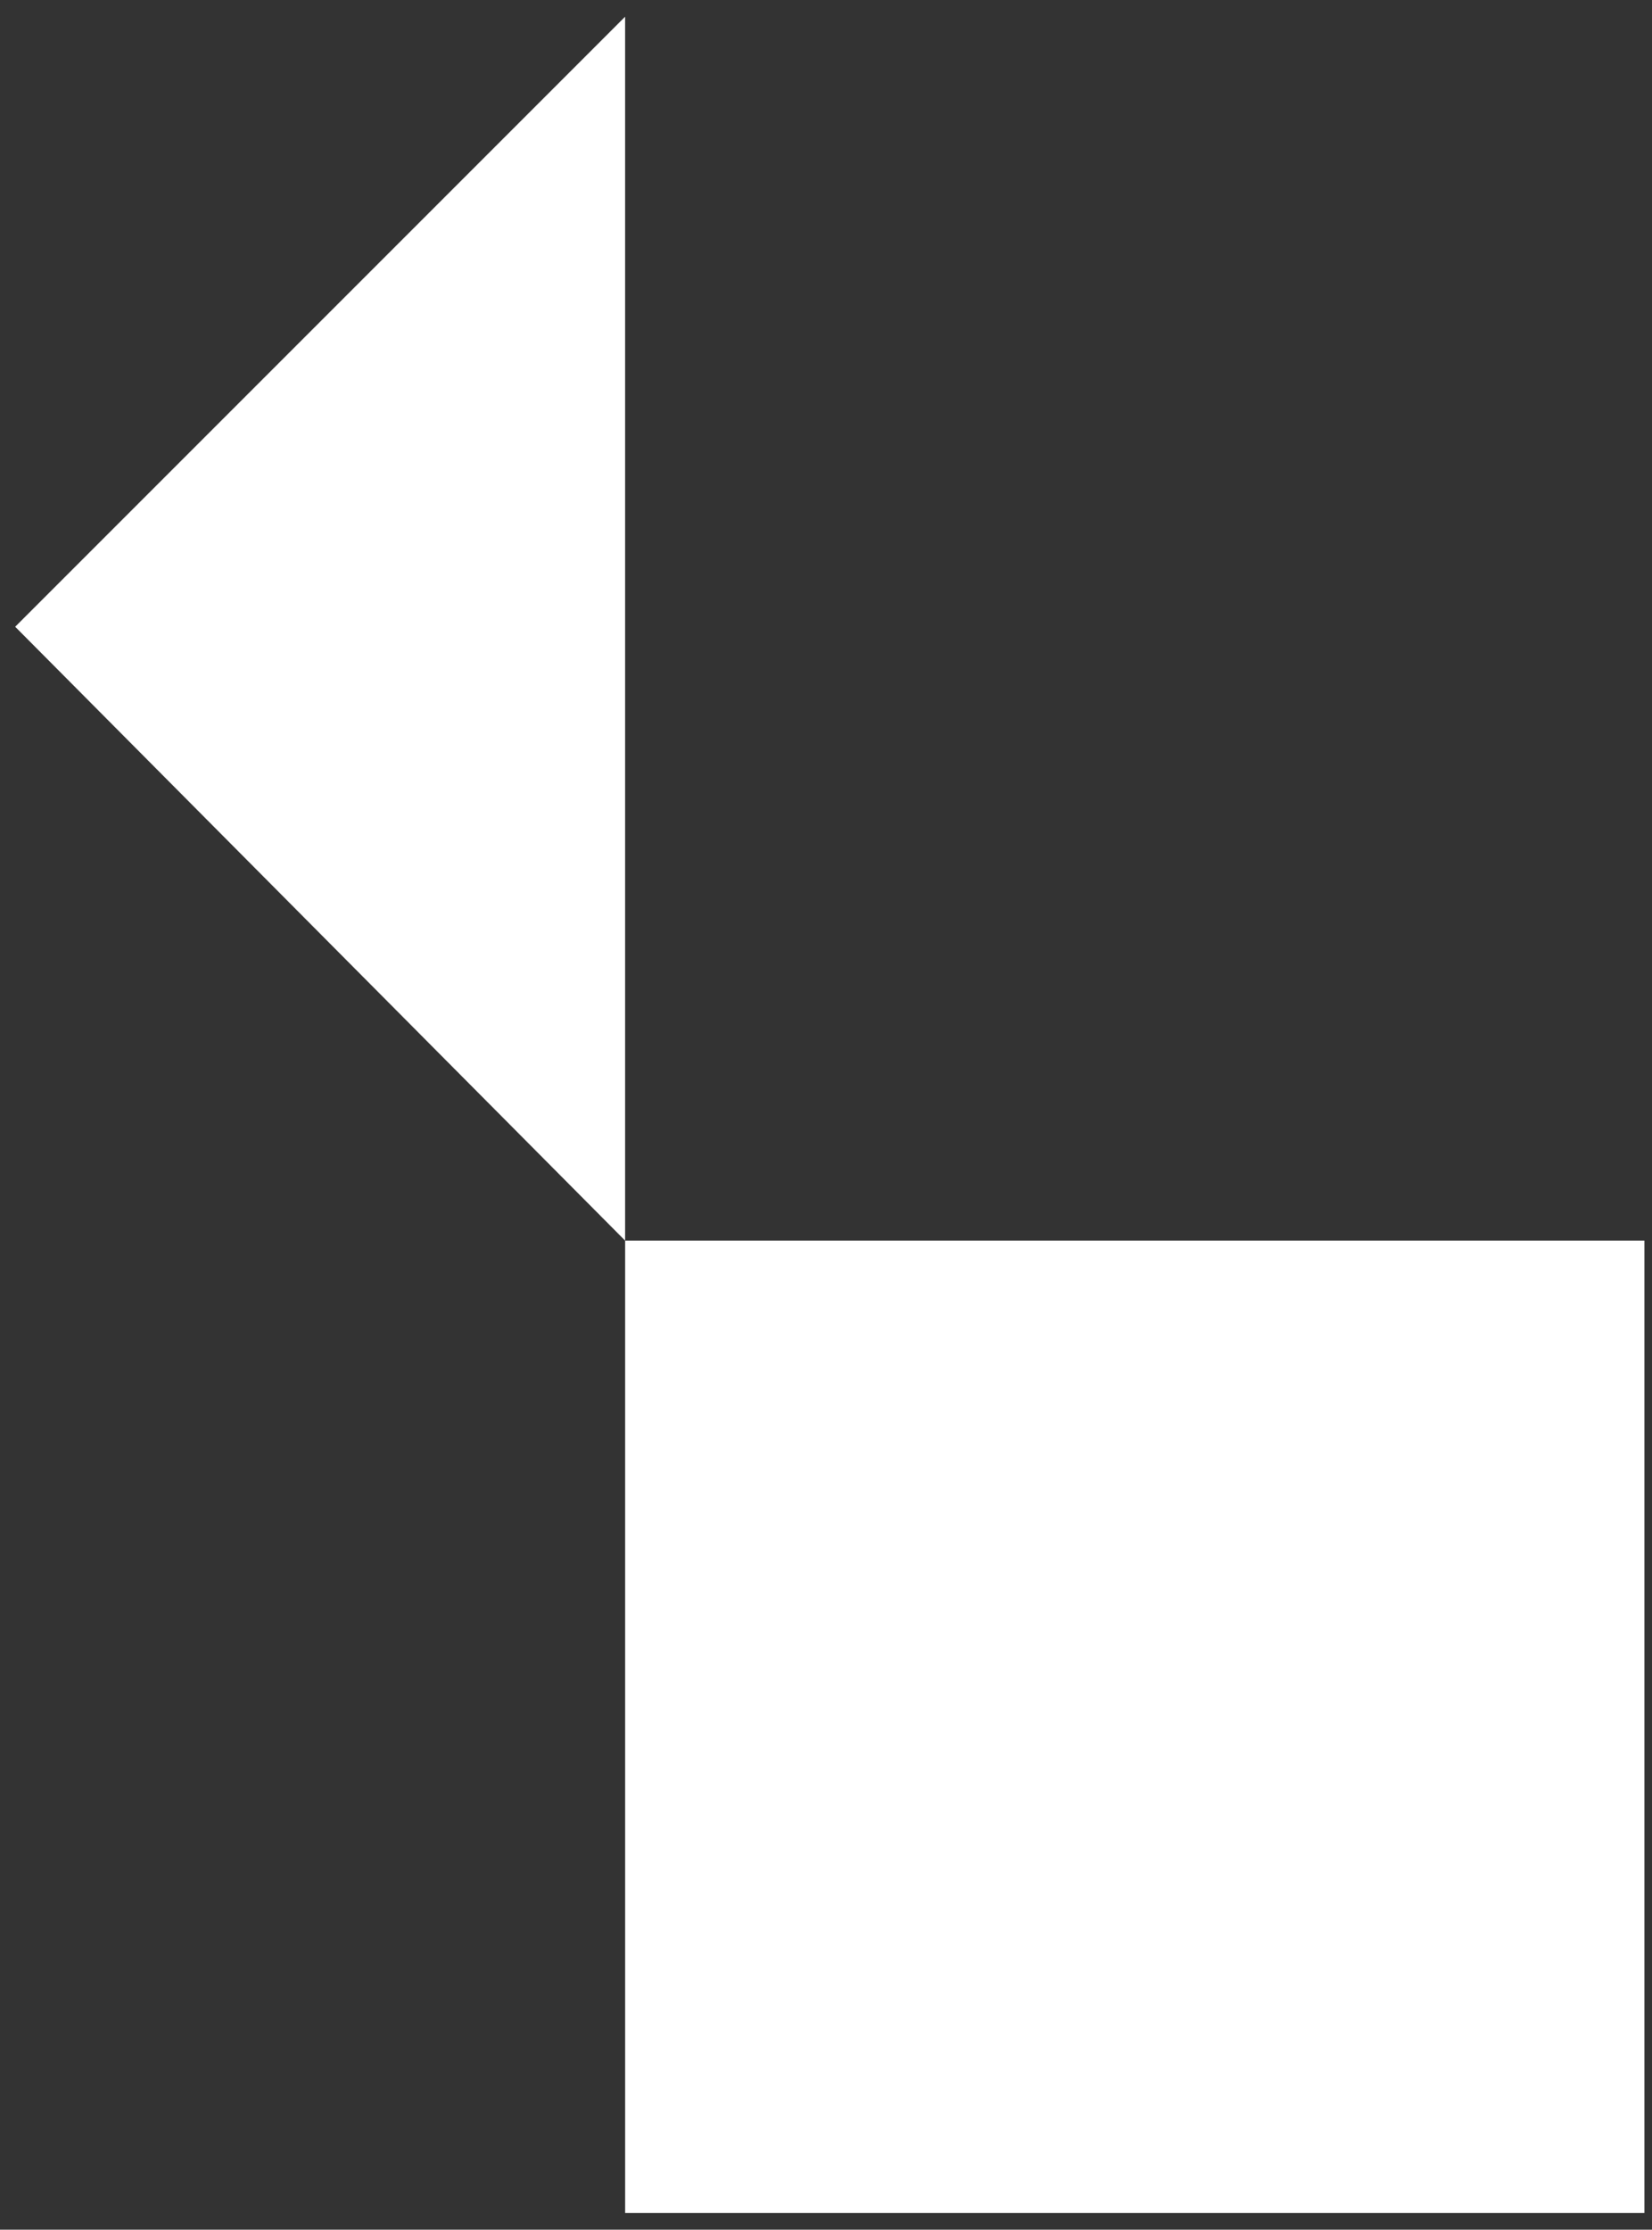
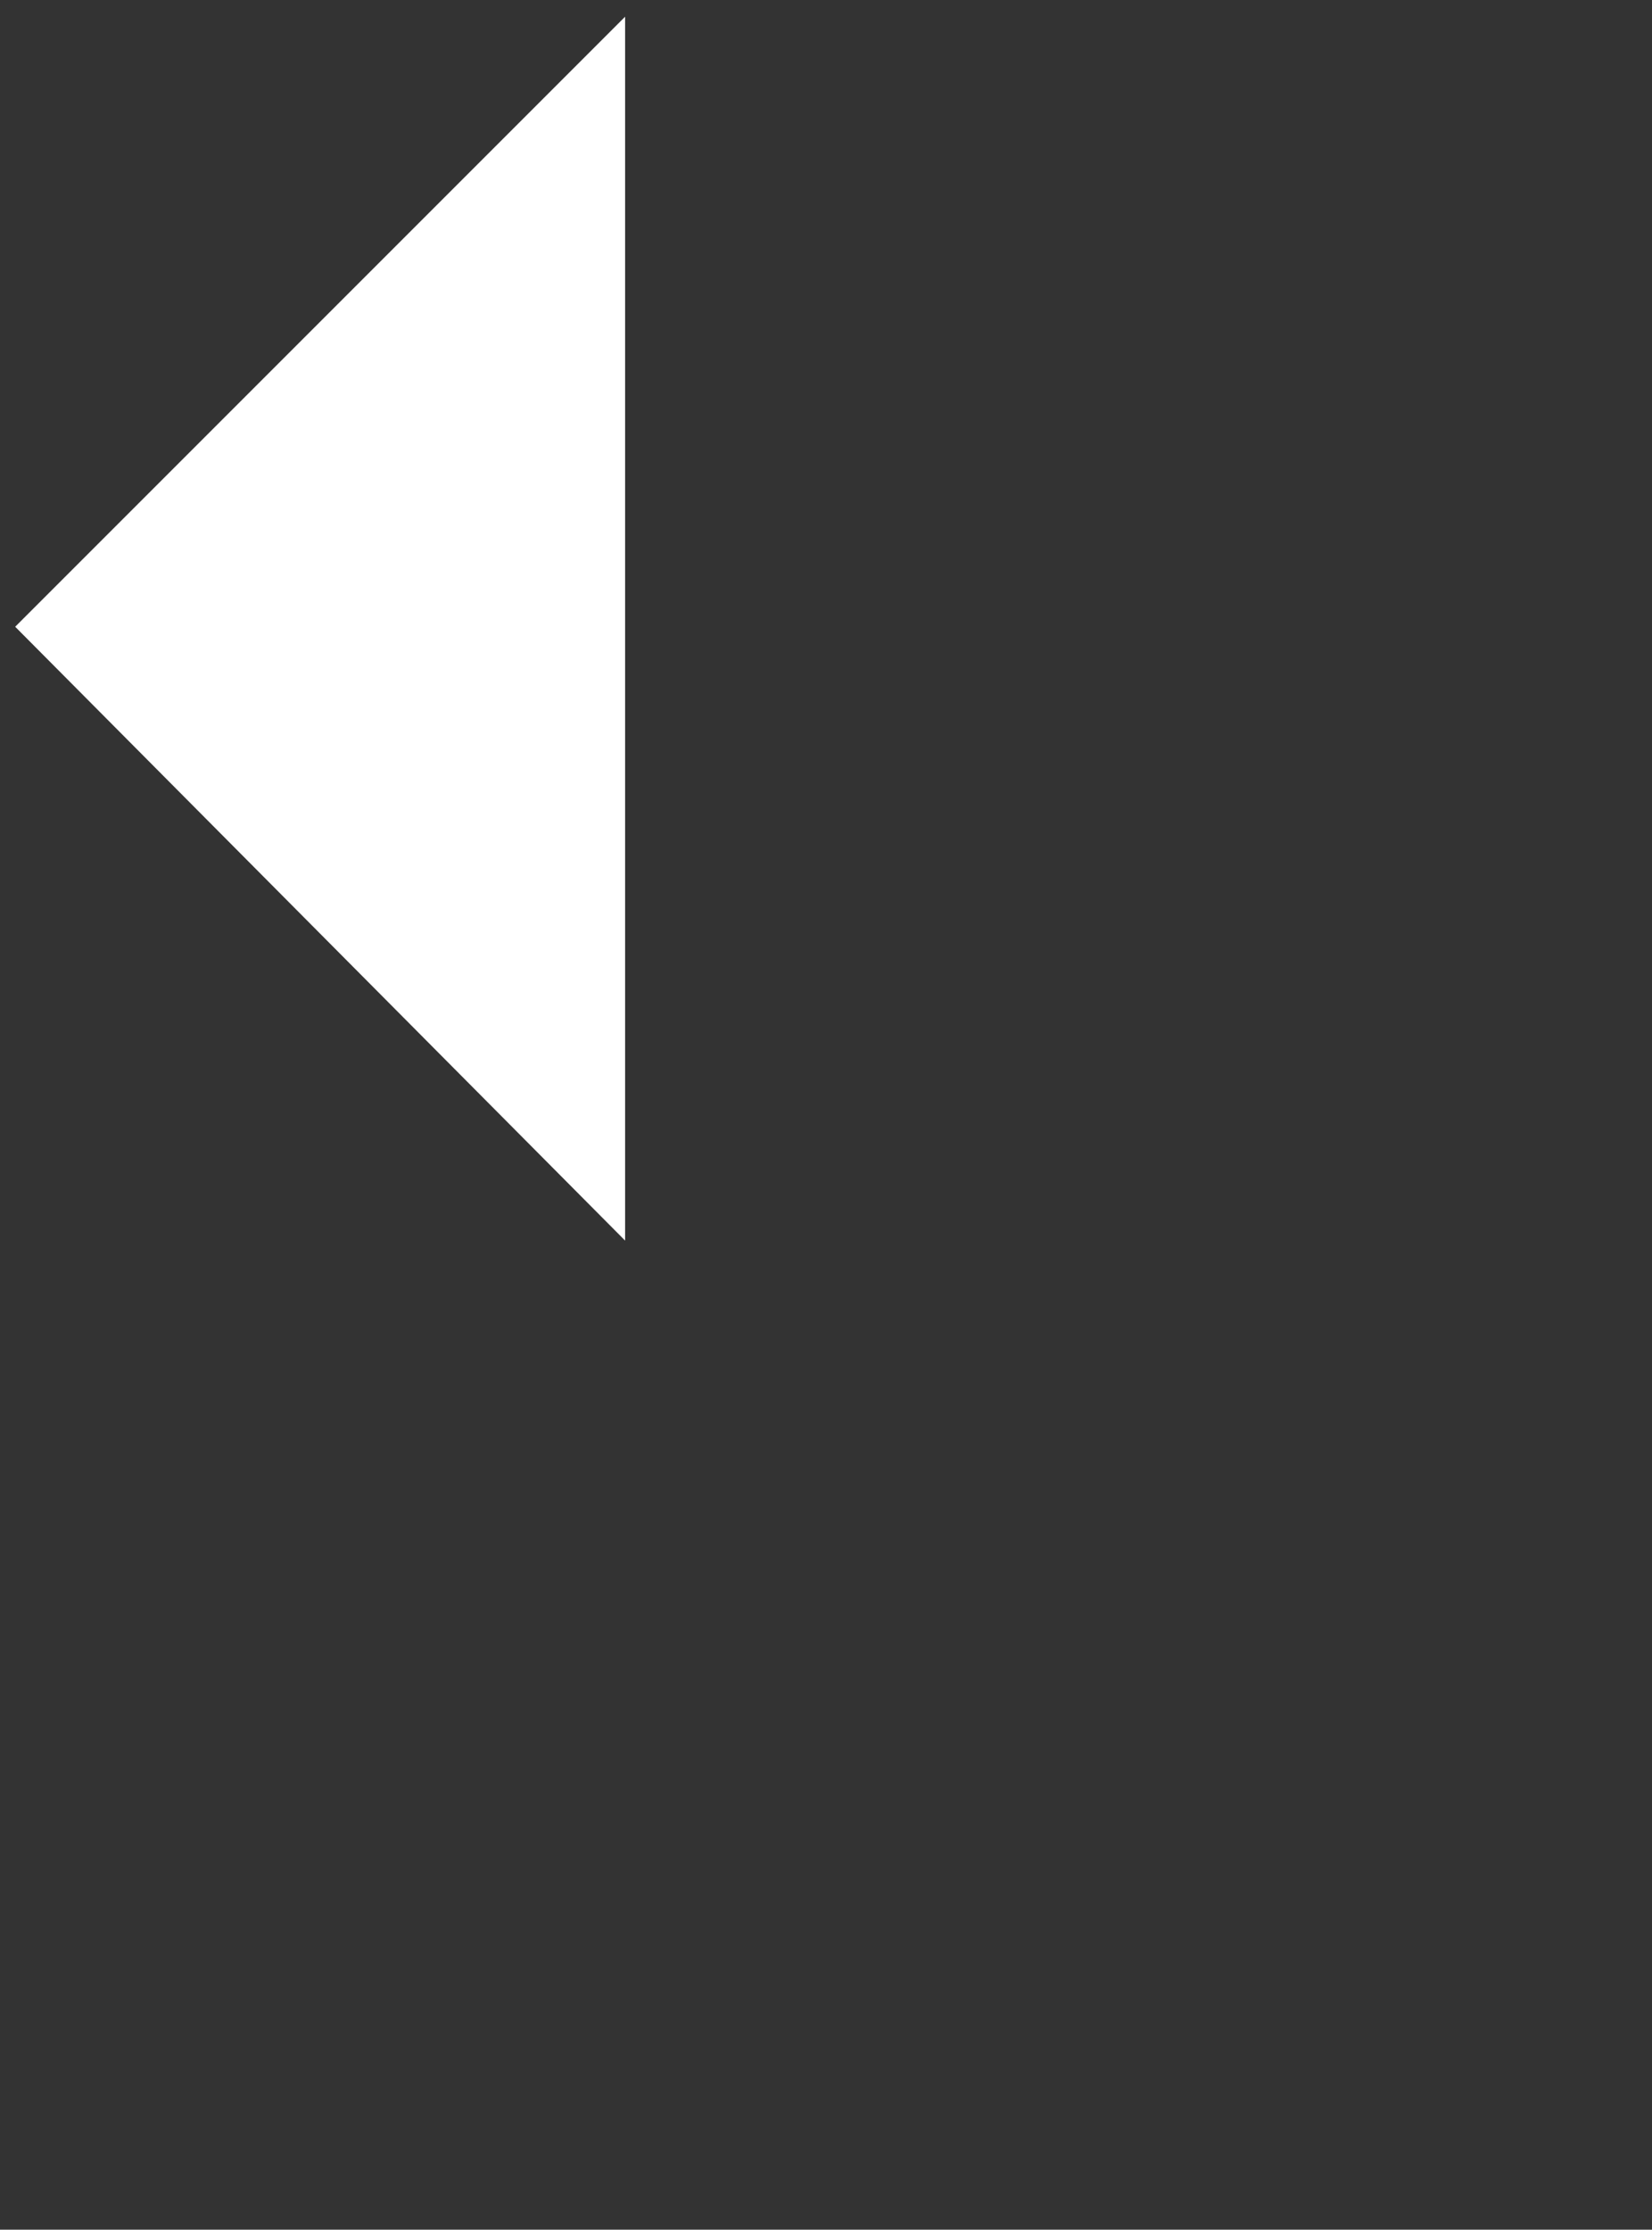
<svg xmlns="http://www.w3.org/2000/svg" version="1.1" id="Calque_1" x="0px" y="0px" viewBox="0 0 217.5 293.5" style="enable-background:new 0 0 217.5 293.5;" xml:space="preserve">
  <rect x="0" y="0" width="217.5" height="293.5" fill="#333333" stroke="none" />
  <style type="text/css">
	.st0{fill:#FFFFFF;}
</style>
-   <rect x="82.3" y="163.3" class="st0" width="134.2" height="128" />
  <polygon class="st0" points="2,82.5 82.3,163.3 82.3,2.2 " />
</svg>